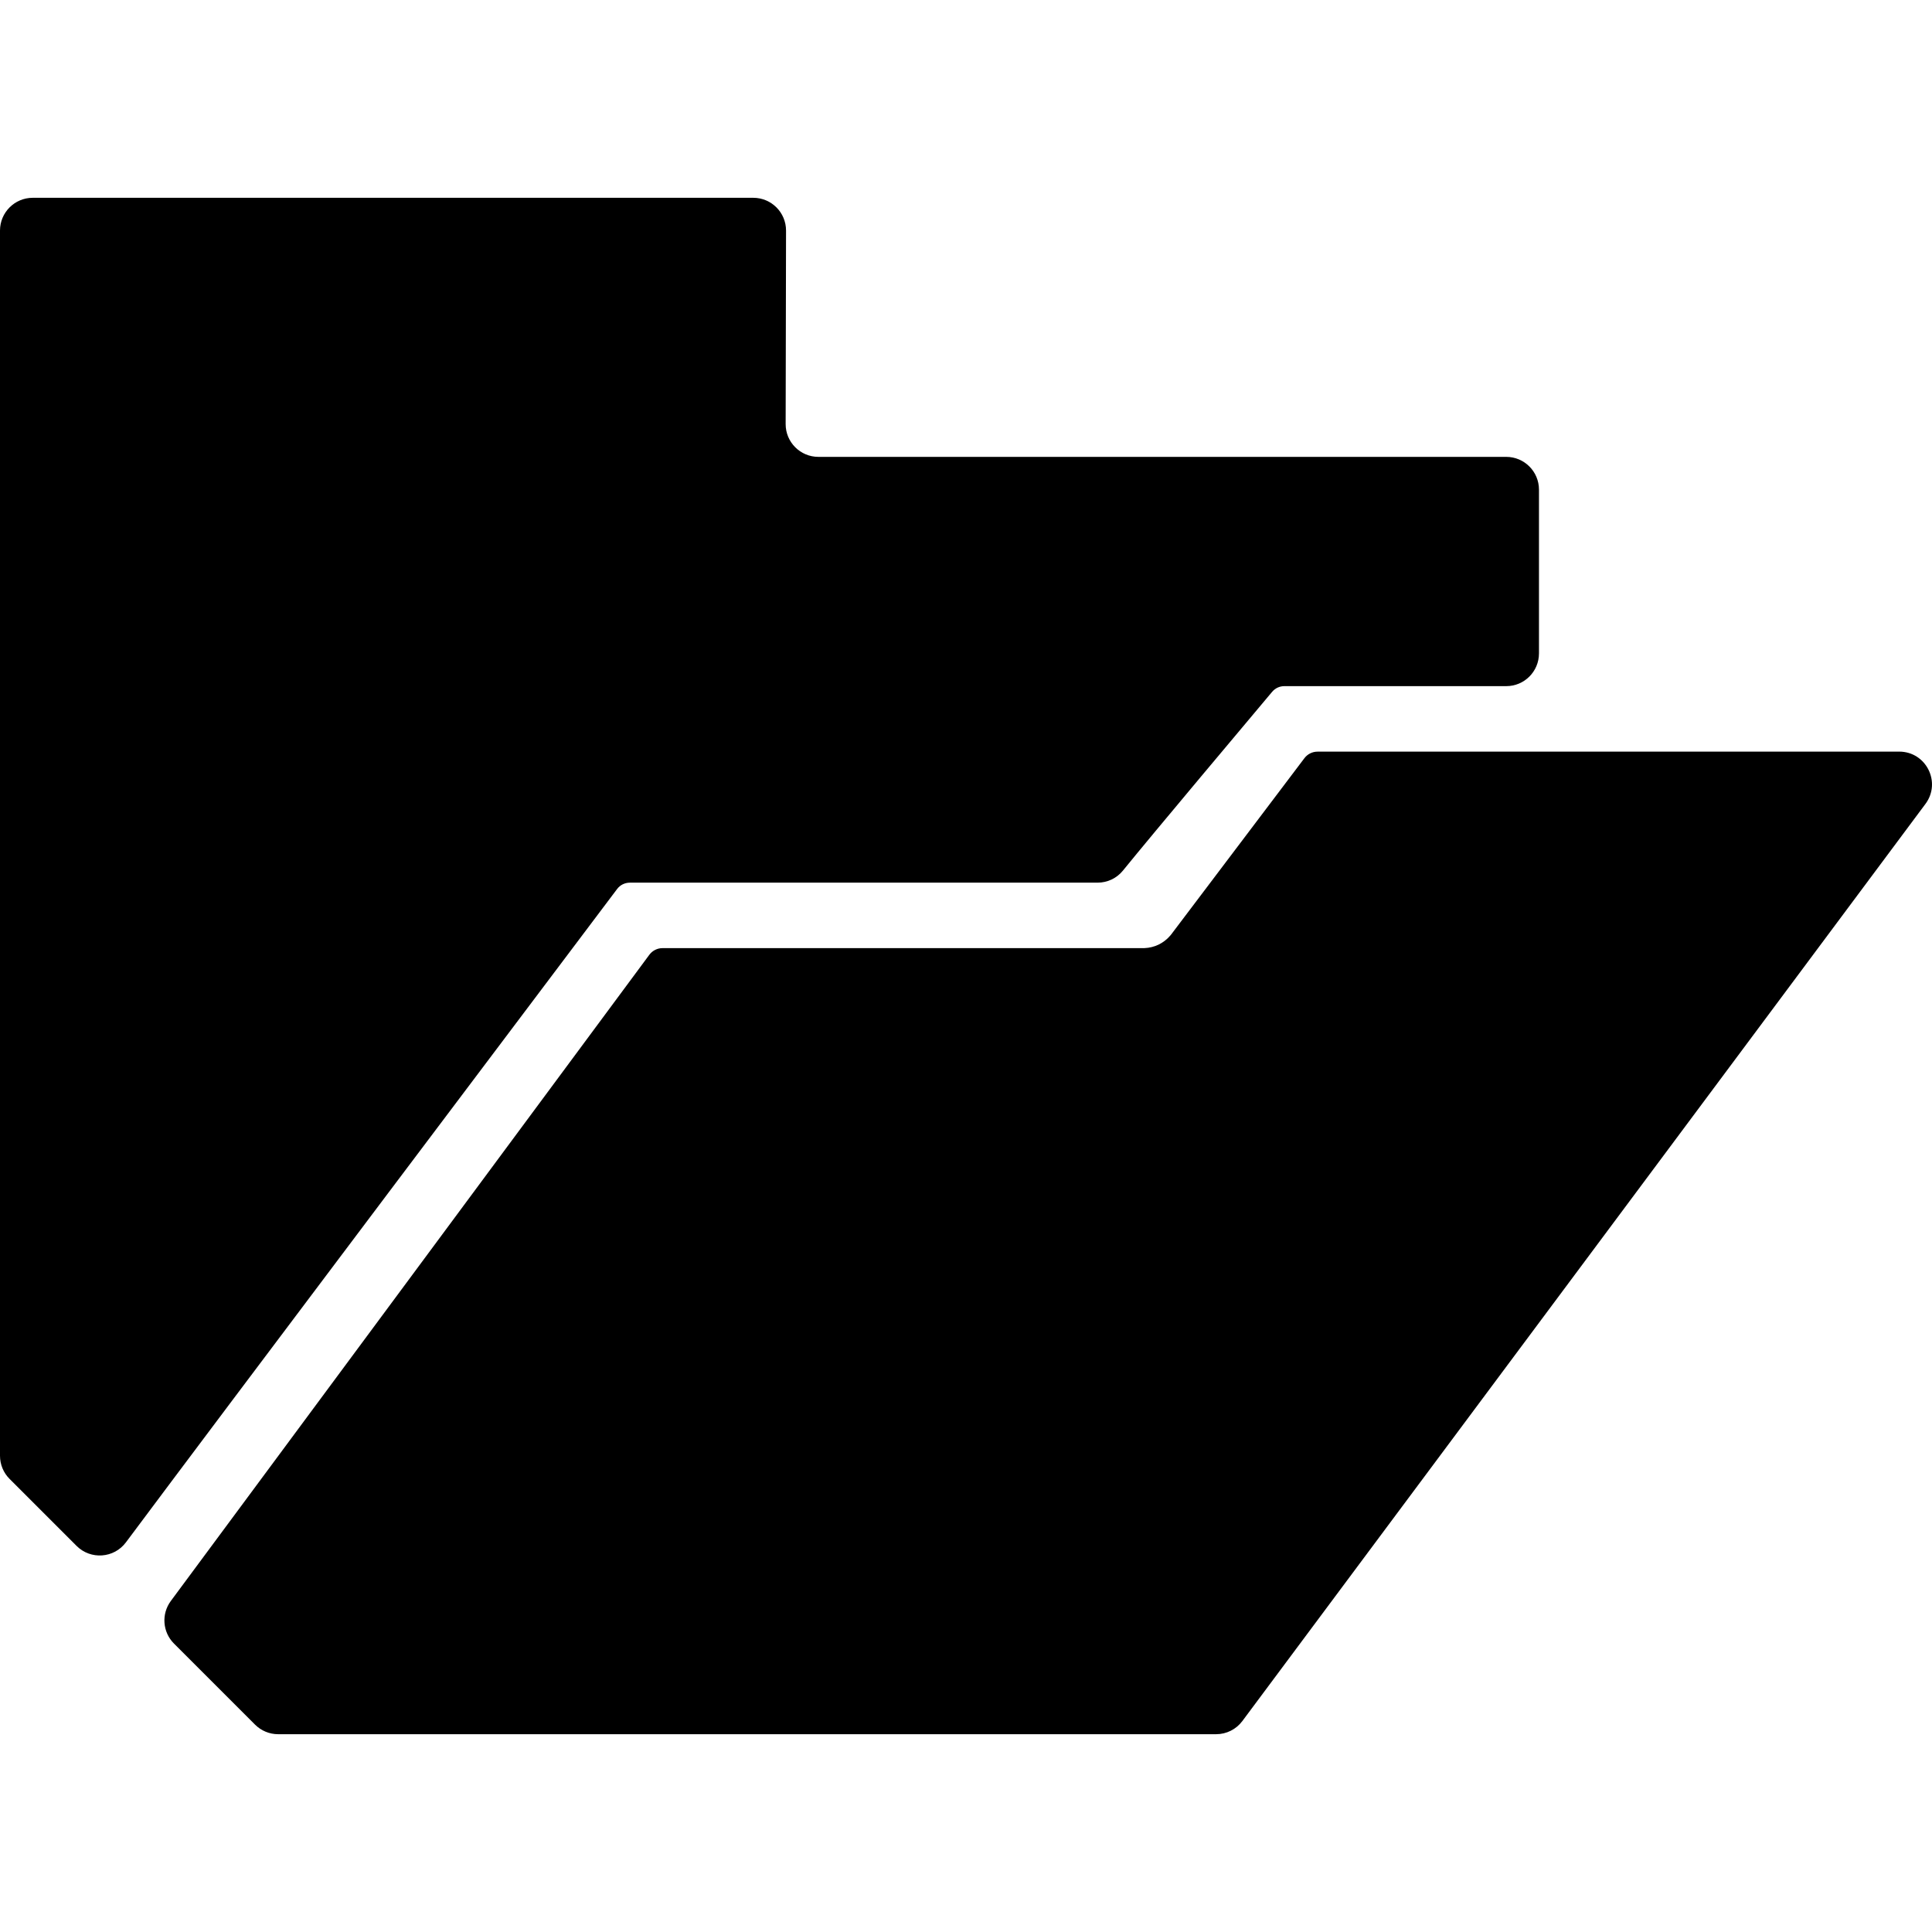
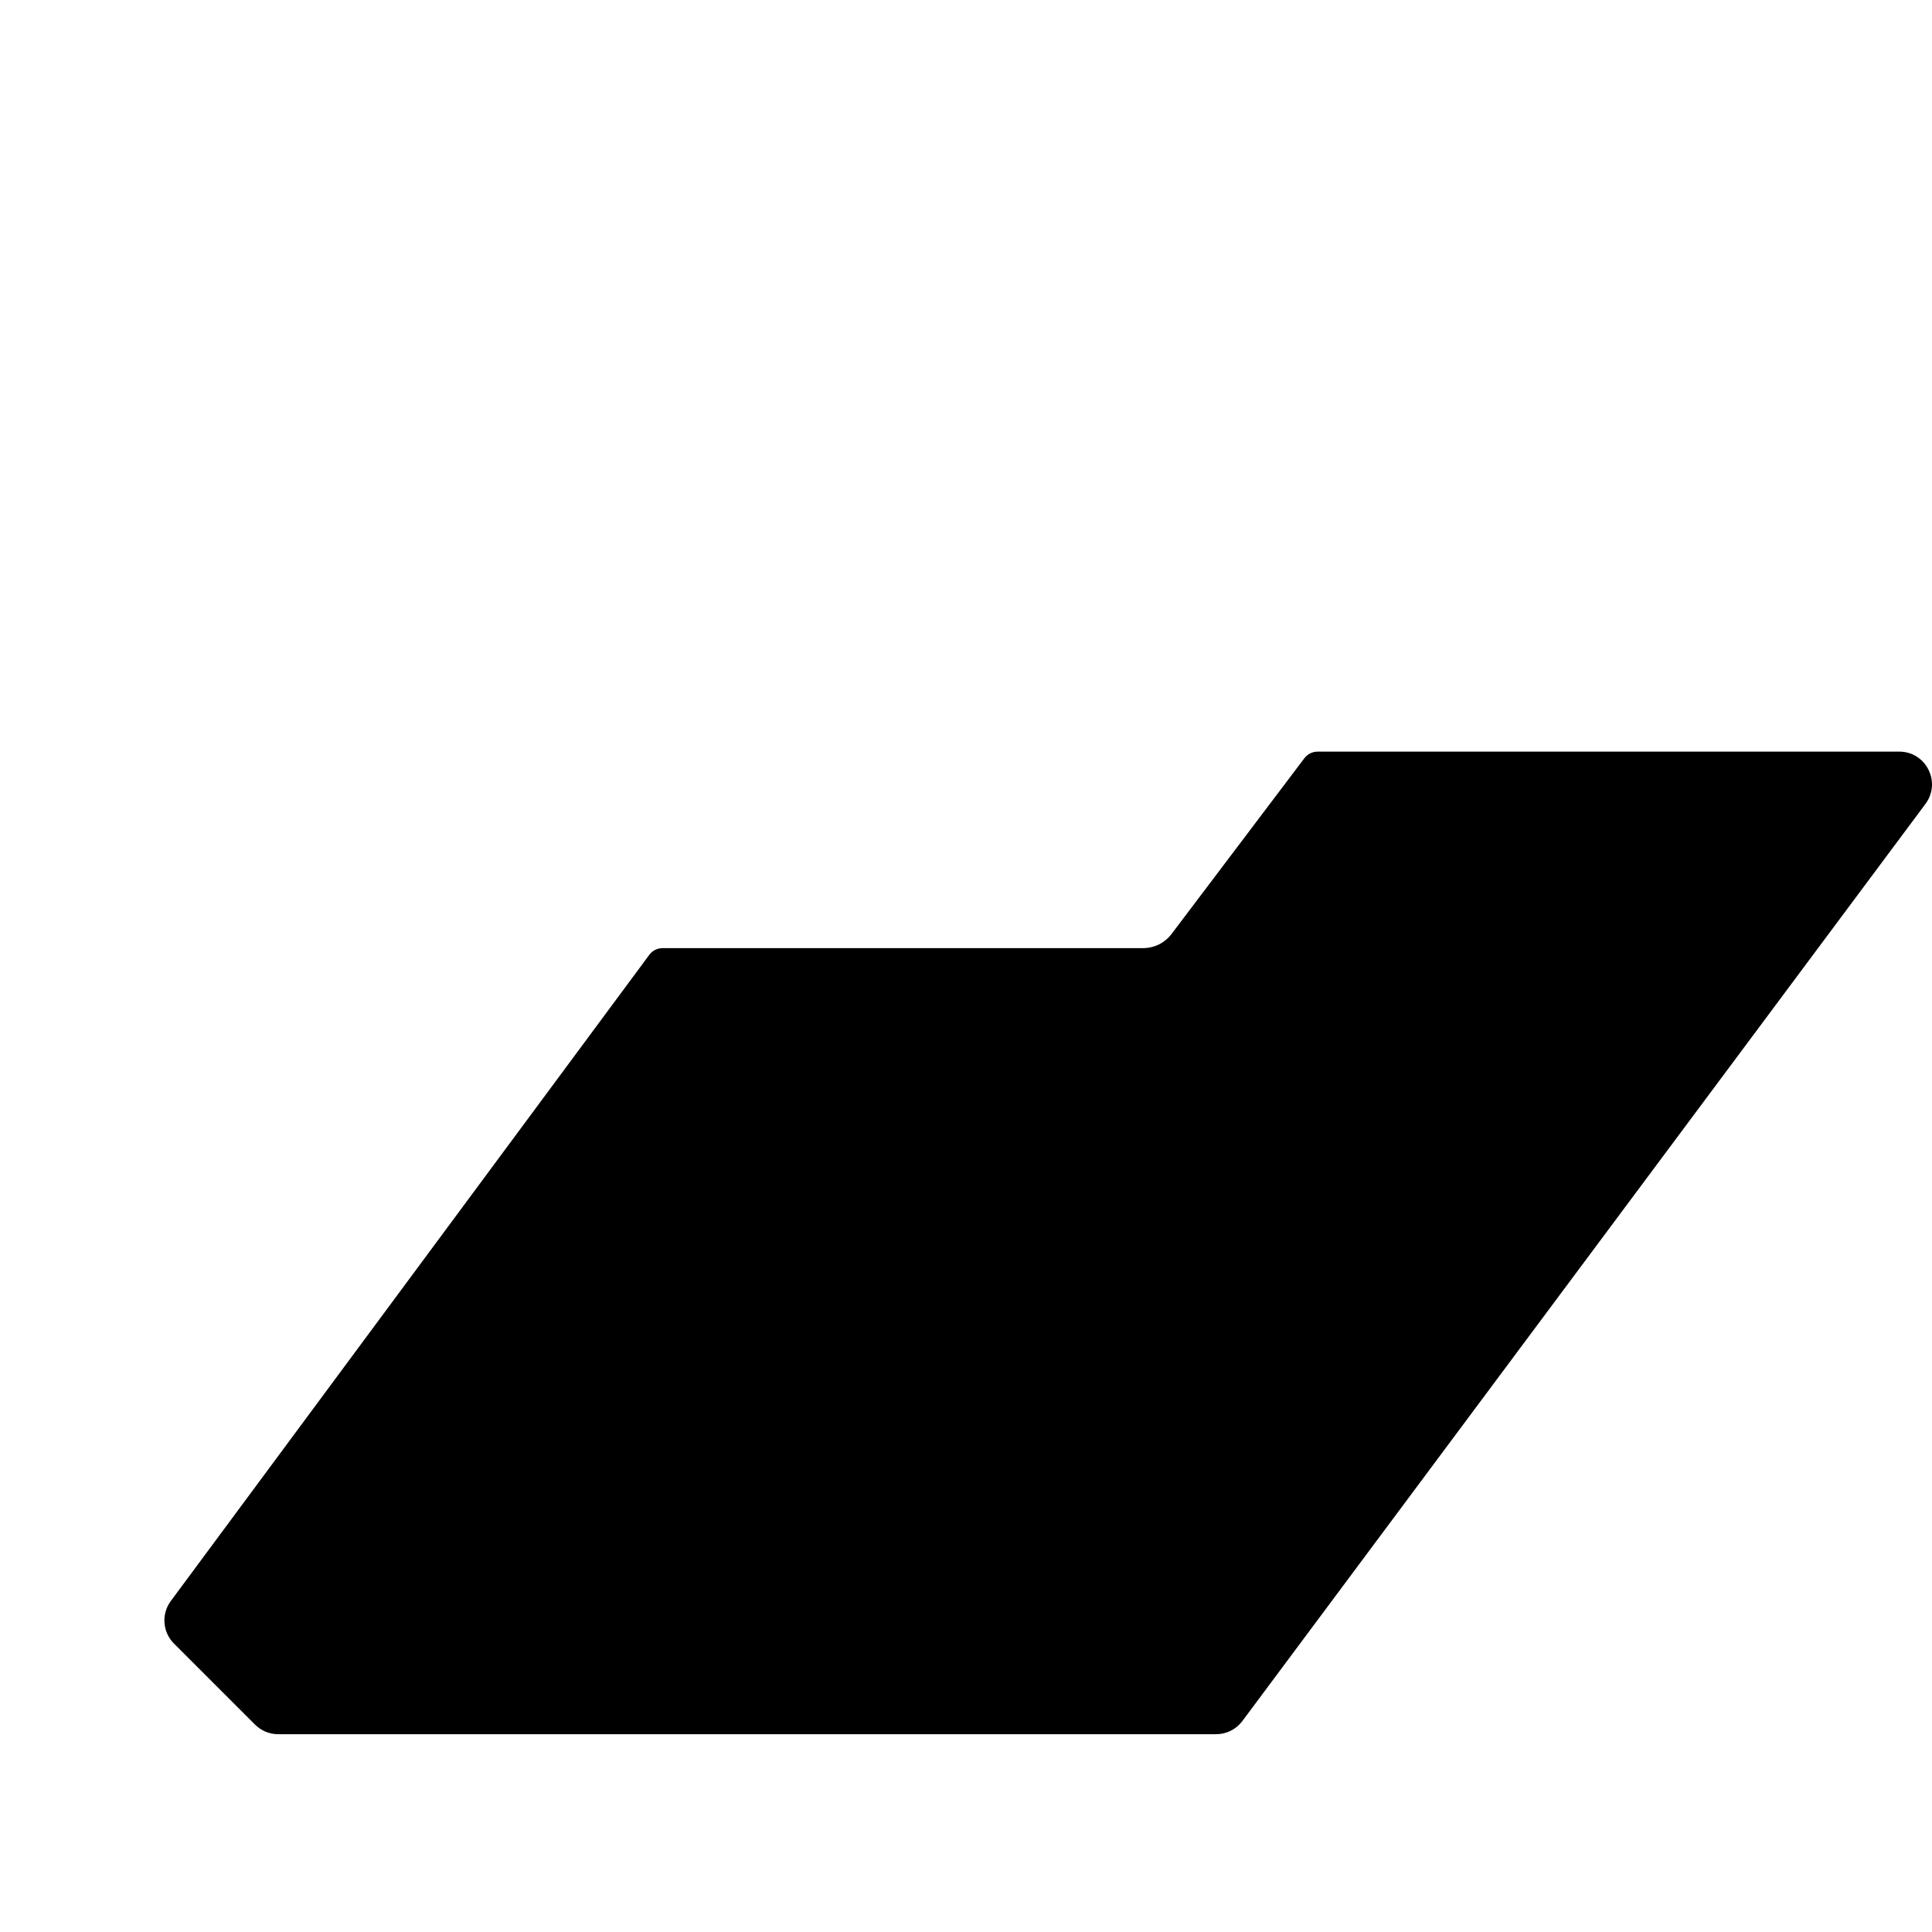
<svg xmlns="http://www.w3.org/2000/svg" fill="#000000" height="800px" width="800px" version="1.1" id="Layer_1" viewBox="0 0 512.007 512.007" xml:space="preserve">
  <g>
    <g>
-       <path d="M399.168,121.077H216.888c-4.8,0-8.689-3.897-8.68-8.697l0.104-51.264c0.009-4.8-3.88-8.697-8.689-8.697H8.68    c-4.791,0-8.68,3.889-8.68,8.68V385.8c0,2.3,0.911,4.514,2.543,6.137l17.742,17.742c3.741,3.741,9.921,3.307,13.089-0.938    c24.608-33.027,118.213-157.273,130.174-173.149c0.816-1.085,2.057-1.675,3.42-1.675h123.899c2.613,0,5.069-1.154,6.718-3.186    c8.072-9.947,33.514-40.206,39.529-47.367c0.825-0.981,1.988-1.528,3.272-1.528c8.559,0,42.593,0,58.799,0    c4.791,0,8.663-3.889,8.663-8.68v-43.4C407.848,124.965,403.96,121.077,399.168,121.077z" />
-     </g>
+       </g>
  </g>
  <g>
    <g>
      <path d="M503.311,199.188H349.154v0.009c-1.363,0-2.639,0.642-3.463,1.727l-35.319,46.733c-0.087,0.104-0.165,0.208-0.26,0.312    c-0.885,1.033-1.953,1.831-3.107,2.387c-1.128,0.529-2.37,0.851-3.672,0.903c-0.165,0.009-0.339,0.009-0.495,0.009H175.58    c-1.371,0-2.673,0.651-3.489,1.753L45.275,424.279c-2.561,3.455-2.205,8.263,0.842,11.301l21.466,21.466    c1.632,1.632,3.837,2.543,6.137,2.543h248.57c2.743,0,5.321-1.293,6.961-3.498L510.273,213.05    C514.535,207.321,510.455,199.188,503.311,199.188z" />
    </g>
  </g>
</svg>